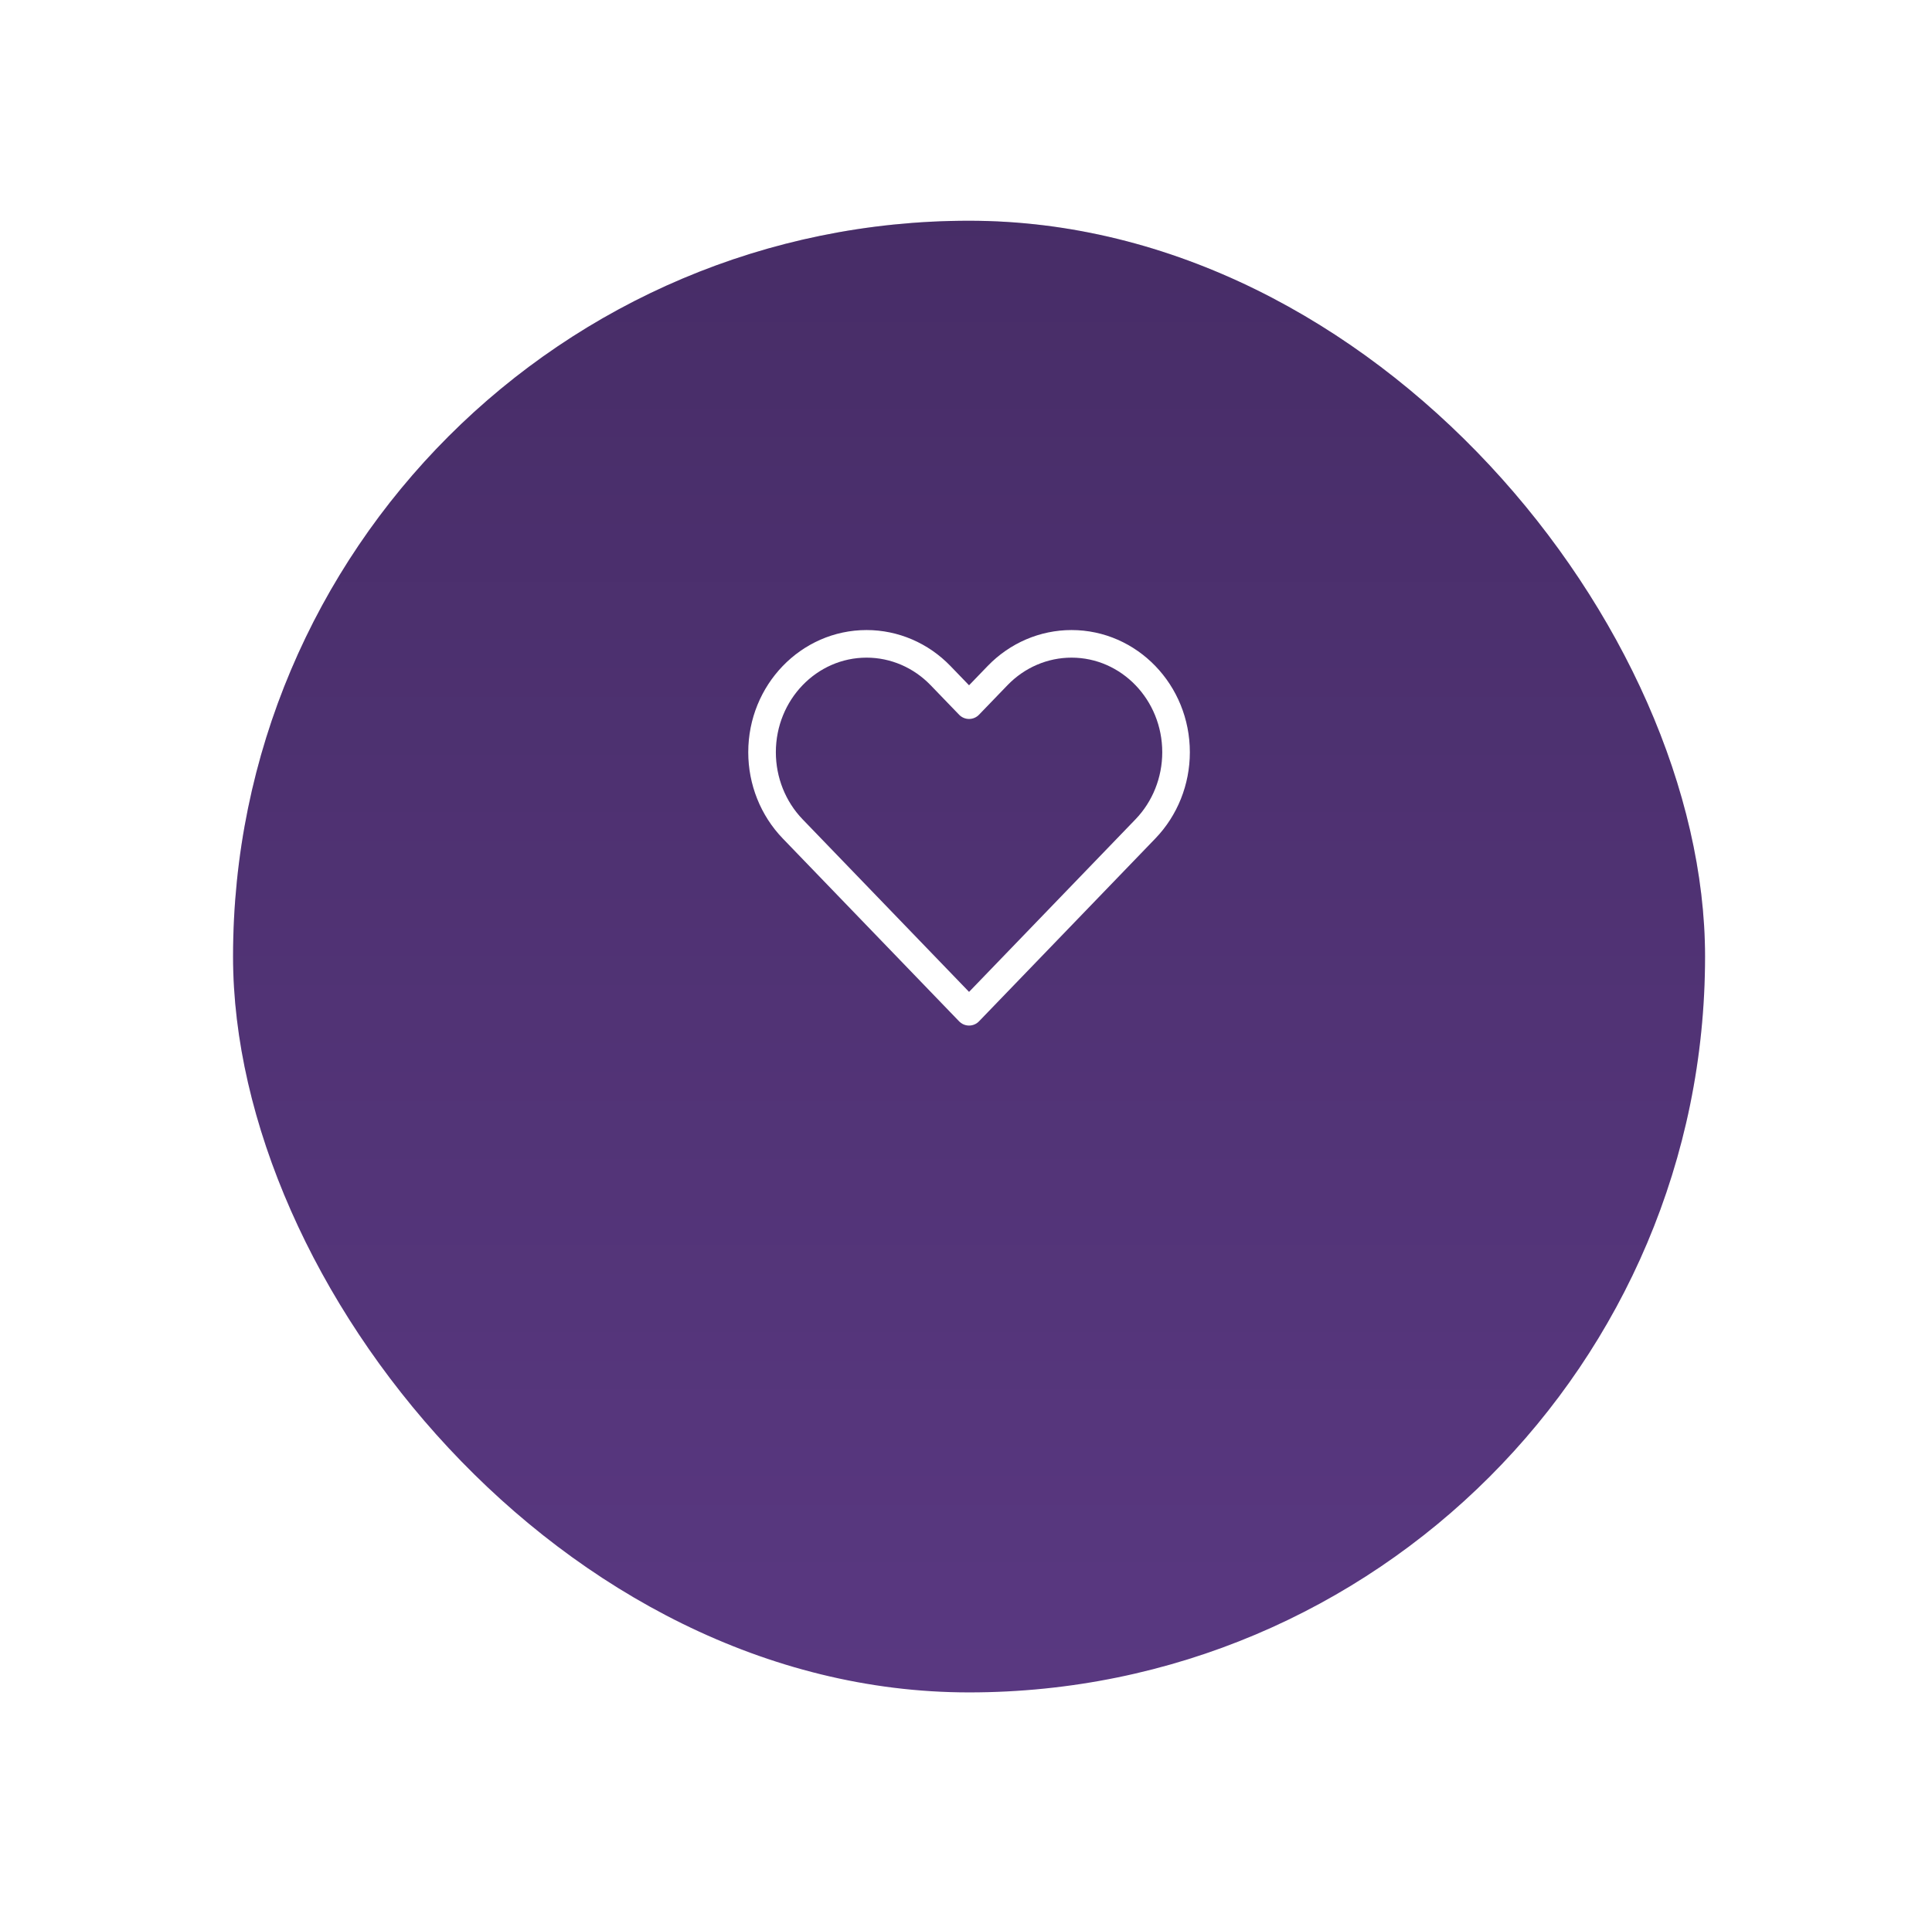
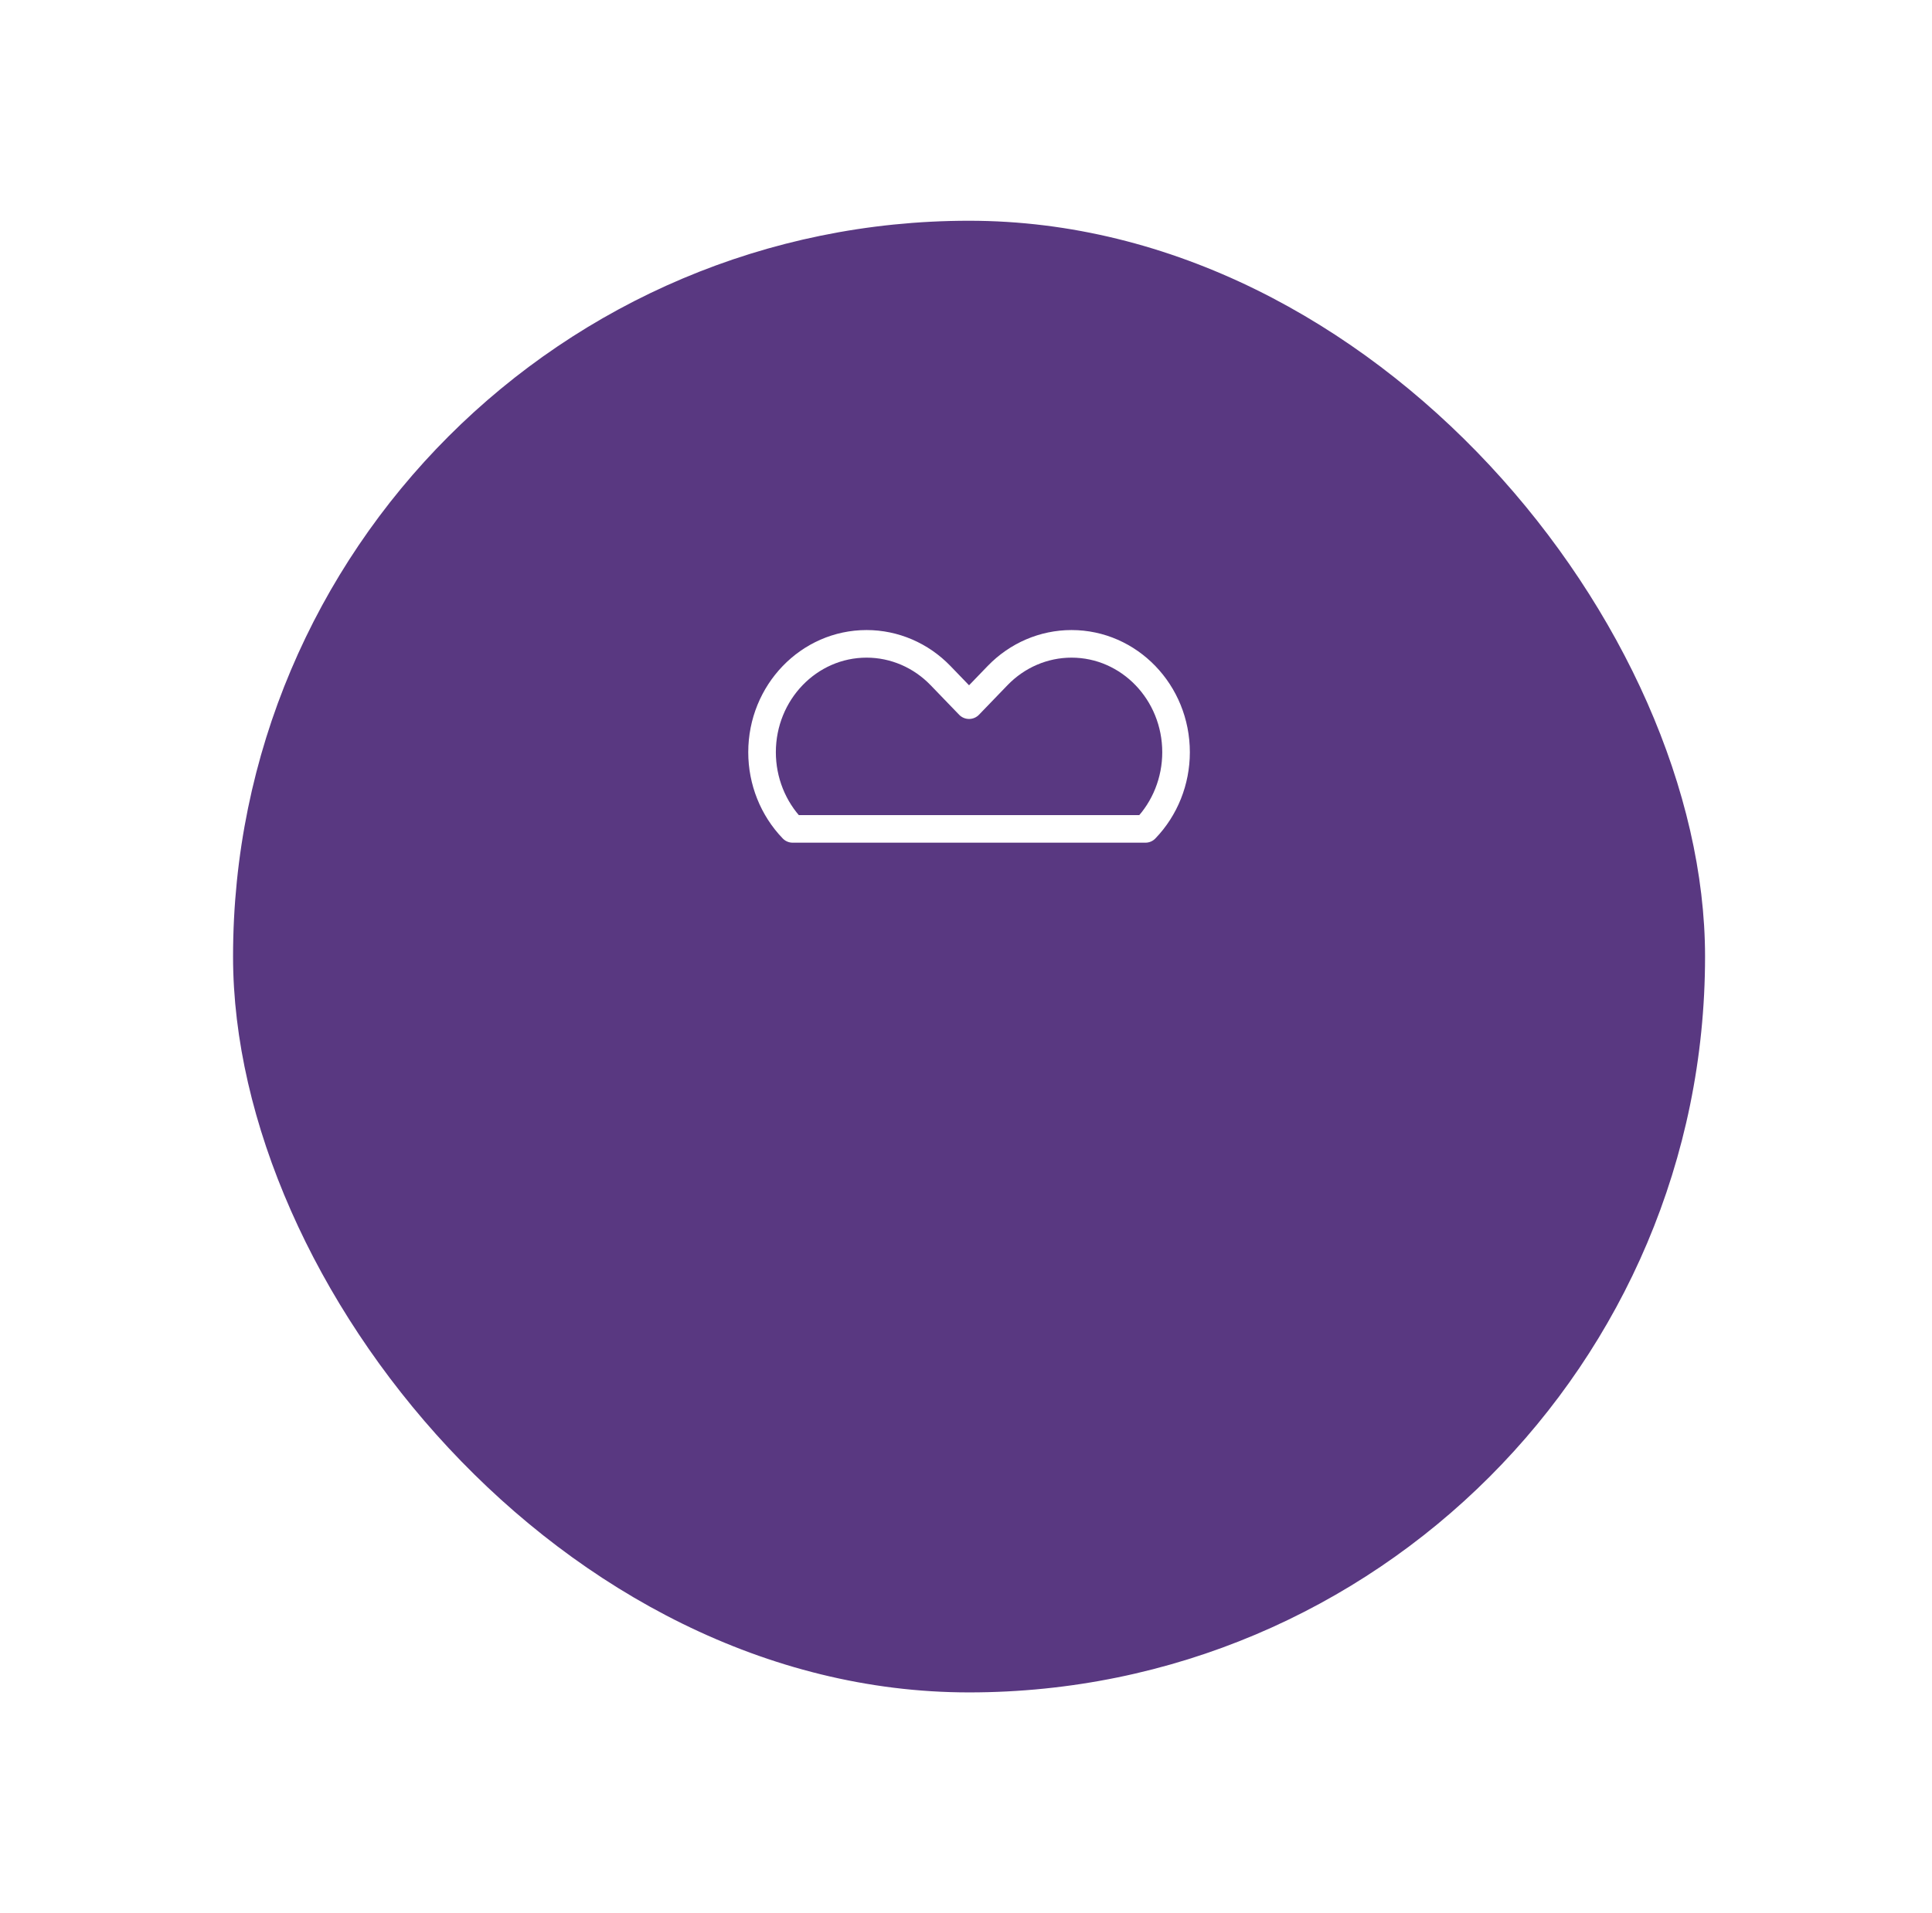
<svg xmlns="http://www.w3.org/2000/svg" width="105" height="104" viewBox="0 0 105 104" fill="none">
  <g filter="url(#filter0_d_2333_19113)">
    <rect x="12.666" y="5" width="80" height="80" rx="40" fill="#593881" />
-     <rect x="12.666" y="5" width="80" height="80" rx="40" fill="url(#paint0_linear_2333_19113)" fill-opacity="0.2" />
  </g>
-   <path d="M43.08 45.059L52.666 55L62.252 45.059C63.317 43.954 63.916 42.455 63.916 40.893C63.916 37.638 61.372 35 58.234 35C56.727 35 55.282 35.621 54.216 36.726L52.666 38.333L51.116 36.726C50.05 35.621 48.605 35 47.098 35C43.96 35 41.416 37.638 41.416 40.893C41.416 42.455 42.015 43.954 43.08 45.059Z" stroke="white" stroke-width="1.5" stroke-linecap="round" stroke-linejoin="round" />
+   <path d="M43.08 45.059L62.252 45.059C63.317 43.954 63.916 42.455 63.916 40.893C63.916 37.638 61.372 35 58.234 35C56.727 35 55.282 35.621 54.216 36.726L52.666 38.333L51.116 36.726C50.05 35.621 48.605 35 47.098 35C43.96 35 41.416 37.638 41.416 40.893C41.416 42.455 42.015 43.954 43.08 45.059Z" stroke="white" stroke-width="1.5" stroke-linecap="round" stroke-linejoin="round" />
  <defs>
    <filter id="filter0_d_2333_19113" x="0.766" y="0.1" width="103.8" height="103.8" filterUnits="userSpaceOnUse" color-interpolation-filters="sRGB">
      <feFlood flood-opacity="0" result="BackgroundImageFix" />
      <feColorMatrix in="SourceAlpha" type="matrix" values="0 0 0 0 0 0 0 0 0 0 0 0 0 0 0 0 0 0 127 0" result="hardAlpha" />
      <feMorphology radius="1" operator="erode" in="SourceAlpha" result="effect1_dropShadow_2333_19113" />
      <feOffset dy="7" />
      <feGaussianBlur stdDeviation="6.45" />
      <feComposite in2="hardAlpha" operator="out" />
      <feColorMatrix type="matrix" values="0 0 0 0 0.349 0 0 0 0 0.22 0 0 0 0 0.506 0 0 0 0.25 0" />
      <feBlend mode="normal" in2="BackgroundImageFix" result="effect1_dropShadow_2333_19113" />
      <feBlend mode="normal" in="SourceGraphic" in2="effect1_dropShadow_2333_19113" result="shape" />
    </filter>
    <linearGradient id="paint0_linear_2333_19113" x1="52.666" y1="5" x2="52.666" y2="85" gradientUnits="userSpaceOnUse">
      <stop />
      <stop offset="1" stop-opacity="0" />
    </linearGradient>
  </defs>
</svg>